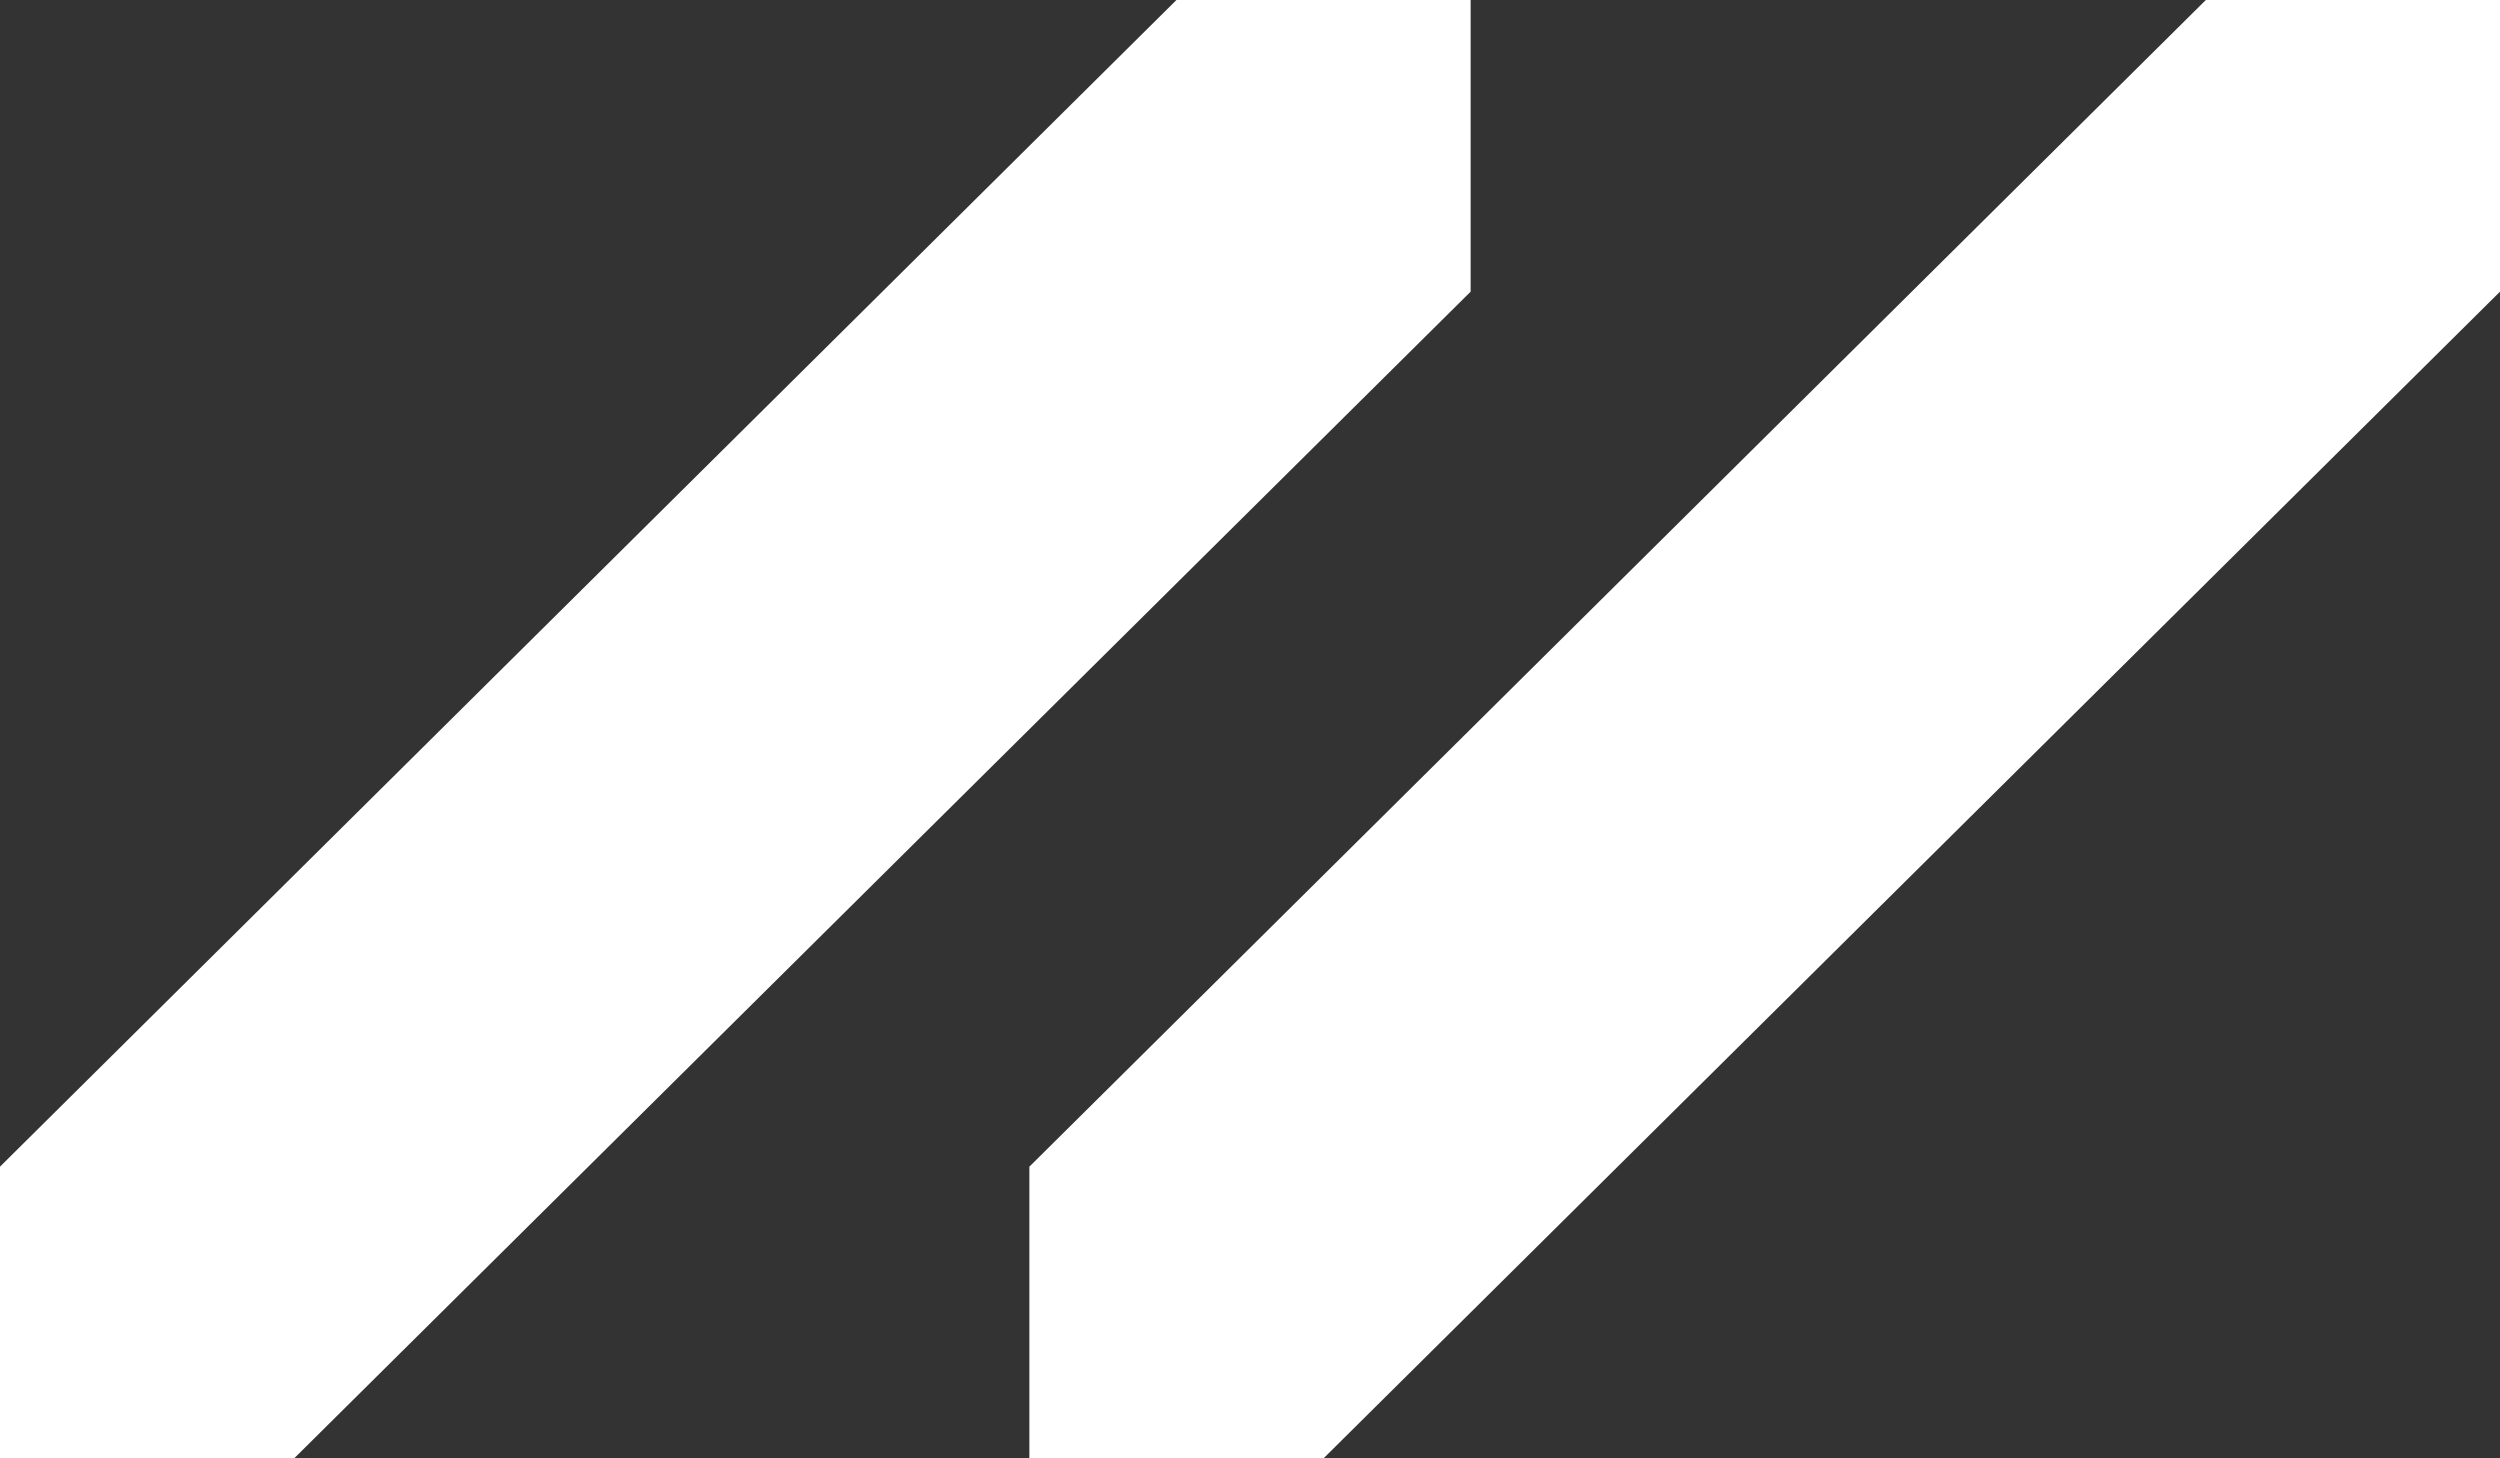
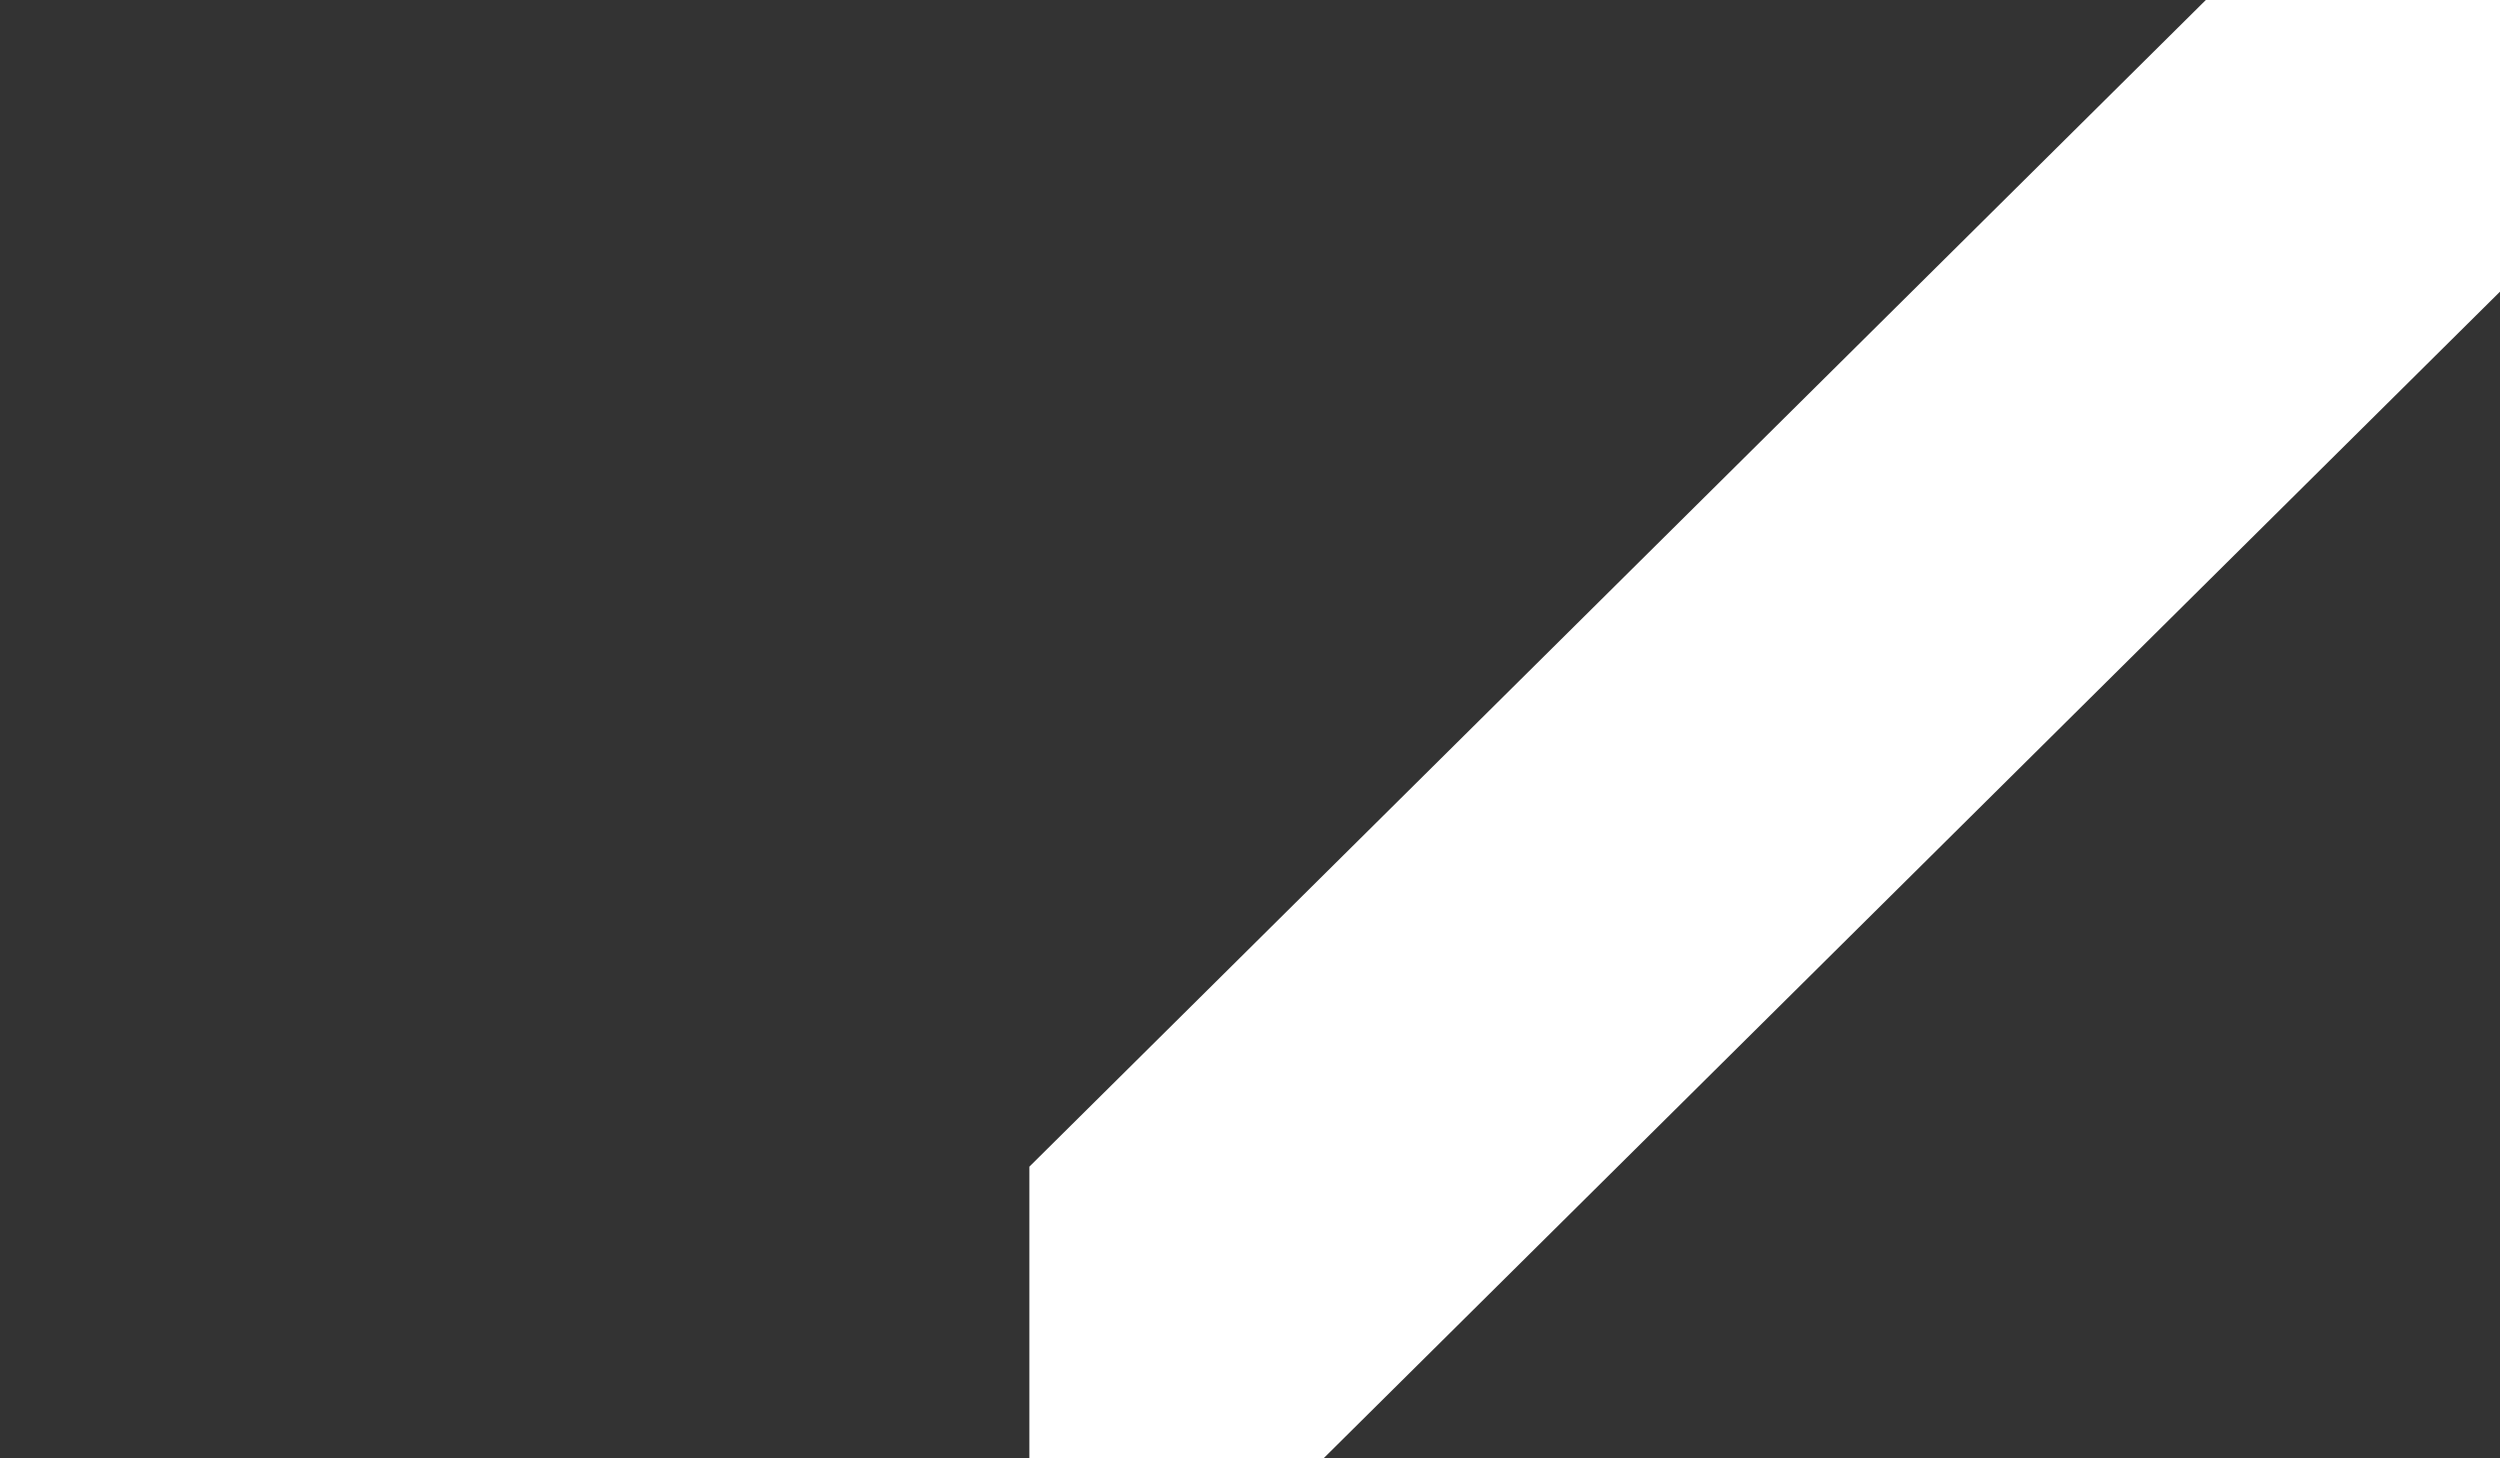
<svg xmlns="http://www.w3.org/2000/svg" width="12" height="7" viewBox="0 0 12 7" fill="none">
  <rect x="0" y="0" width="12" height="7" fill="#333333" stroke="none" />
  <path d="M6.353 7H4.941V5.6L10.588 0H12V1.4L6.353 7Z" fill="white" style="fill:white;fill-opacity:1;" />
-   <path d="M1.412 7H0V5.6L5.647 0H7.059V1.4L1.412 7Z" fill="white" style="fill:white;fill-opacity:1;" />
</svg>